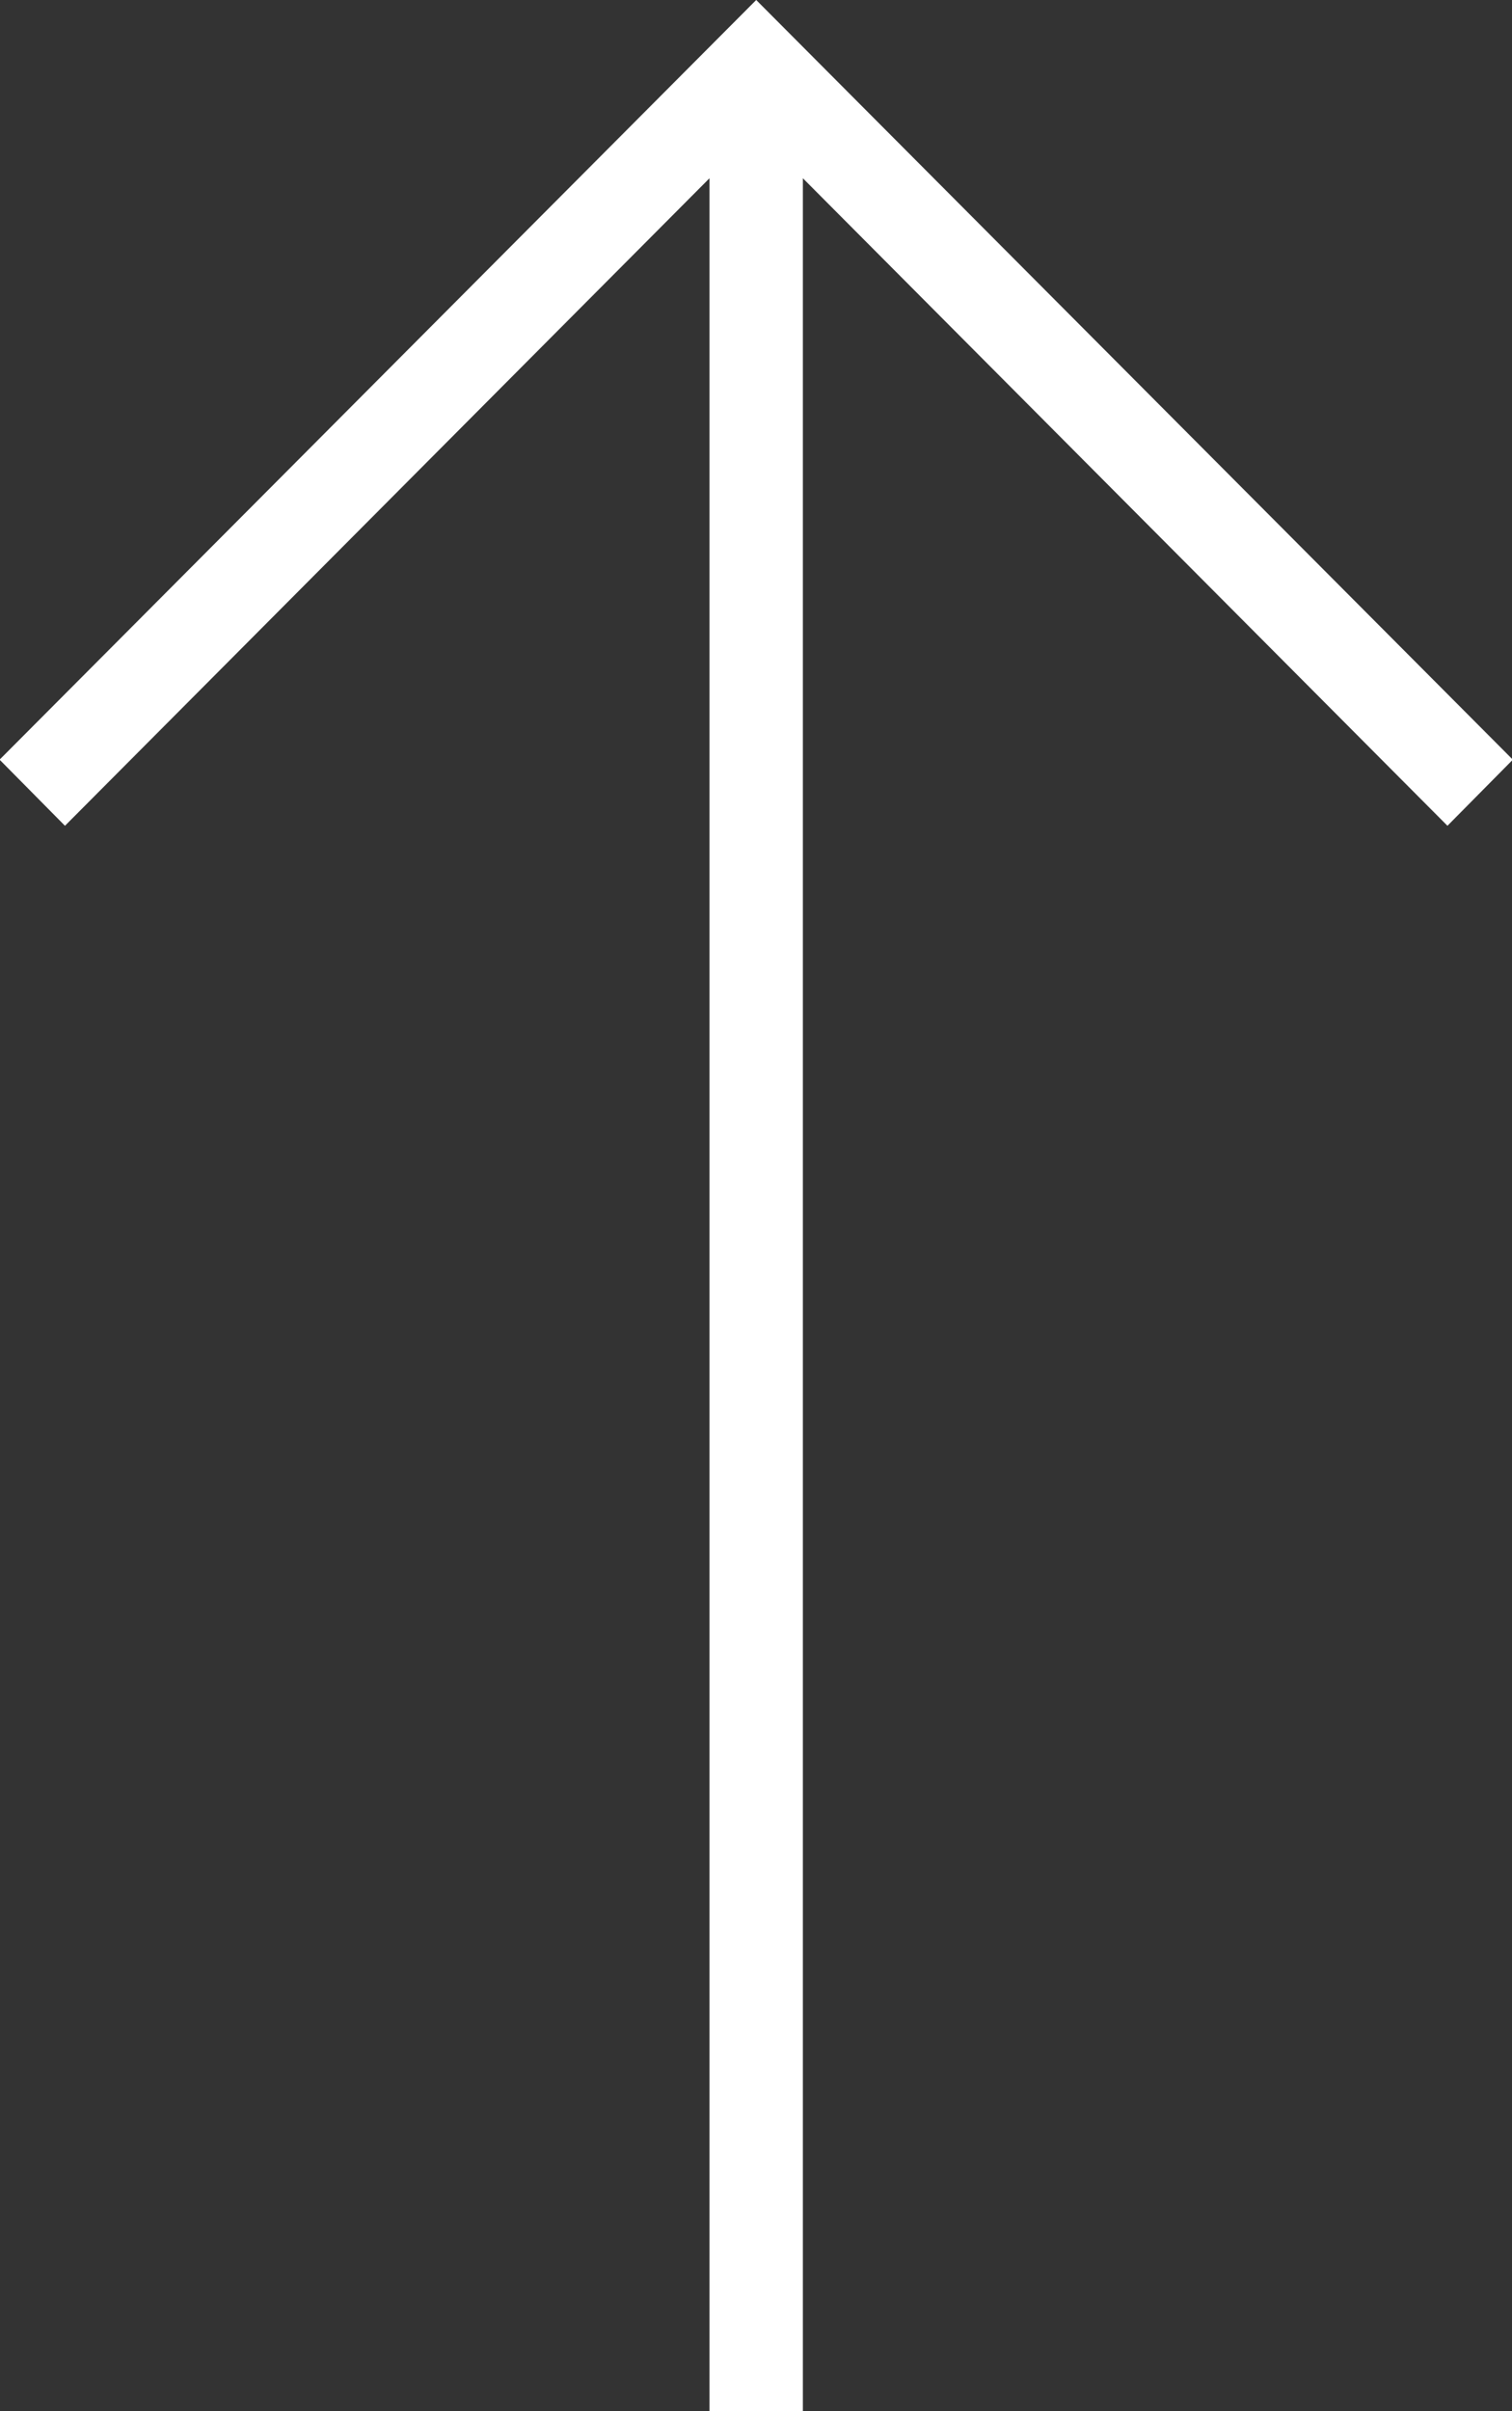
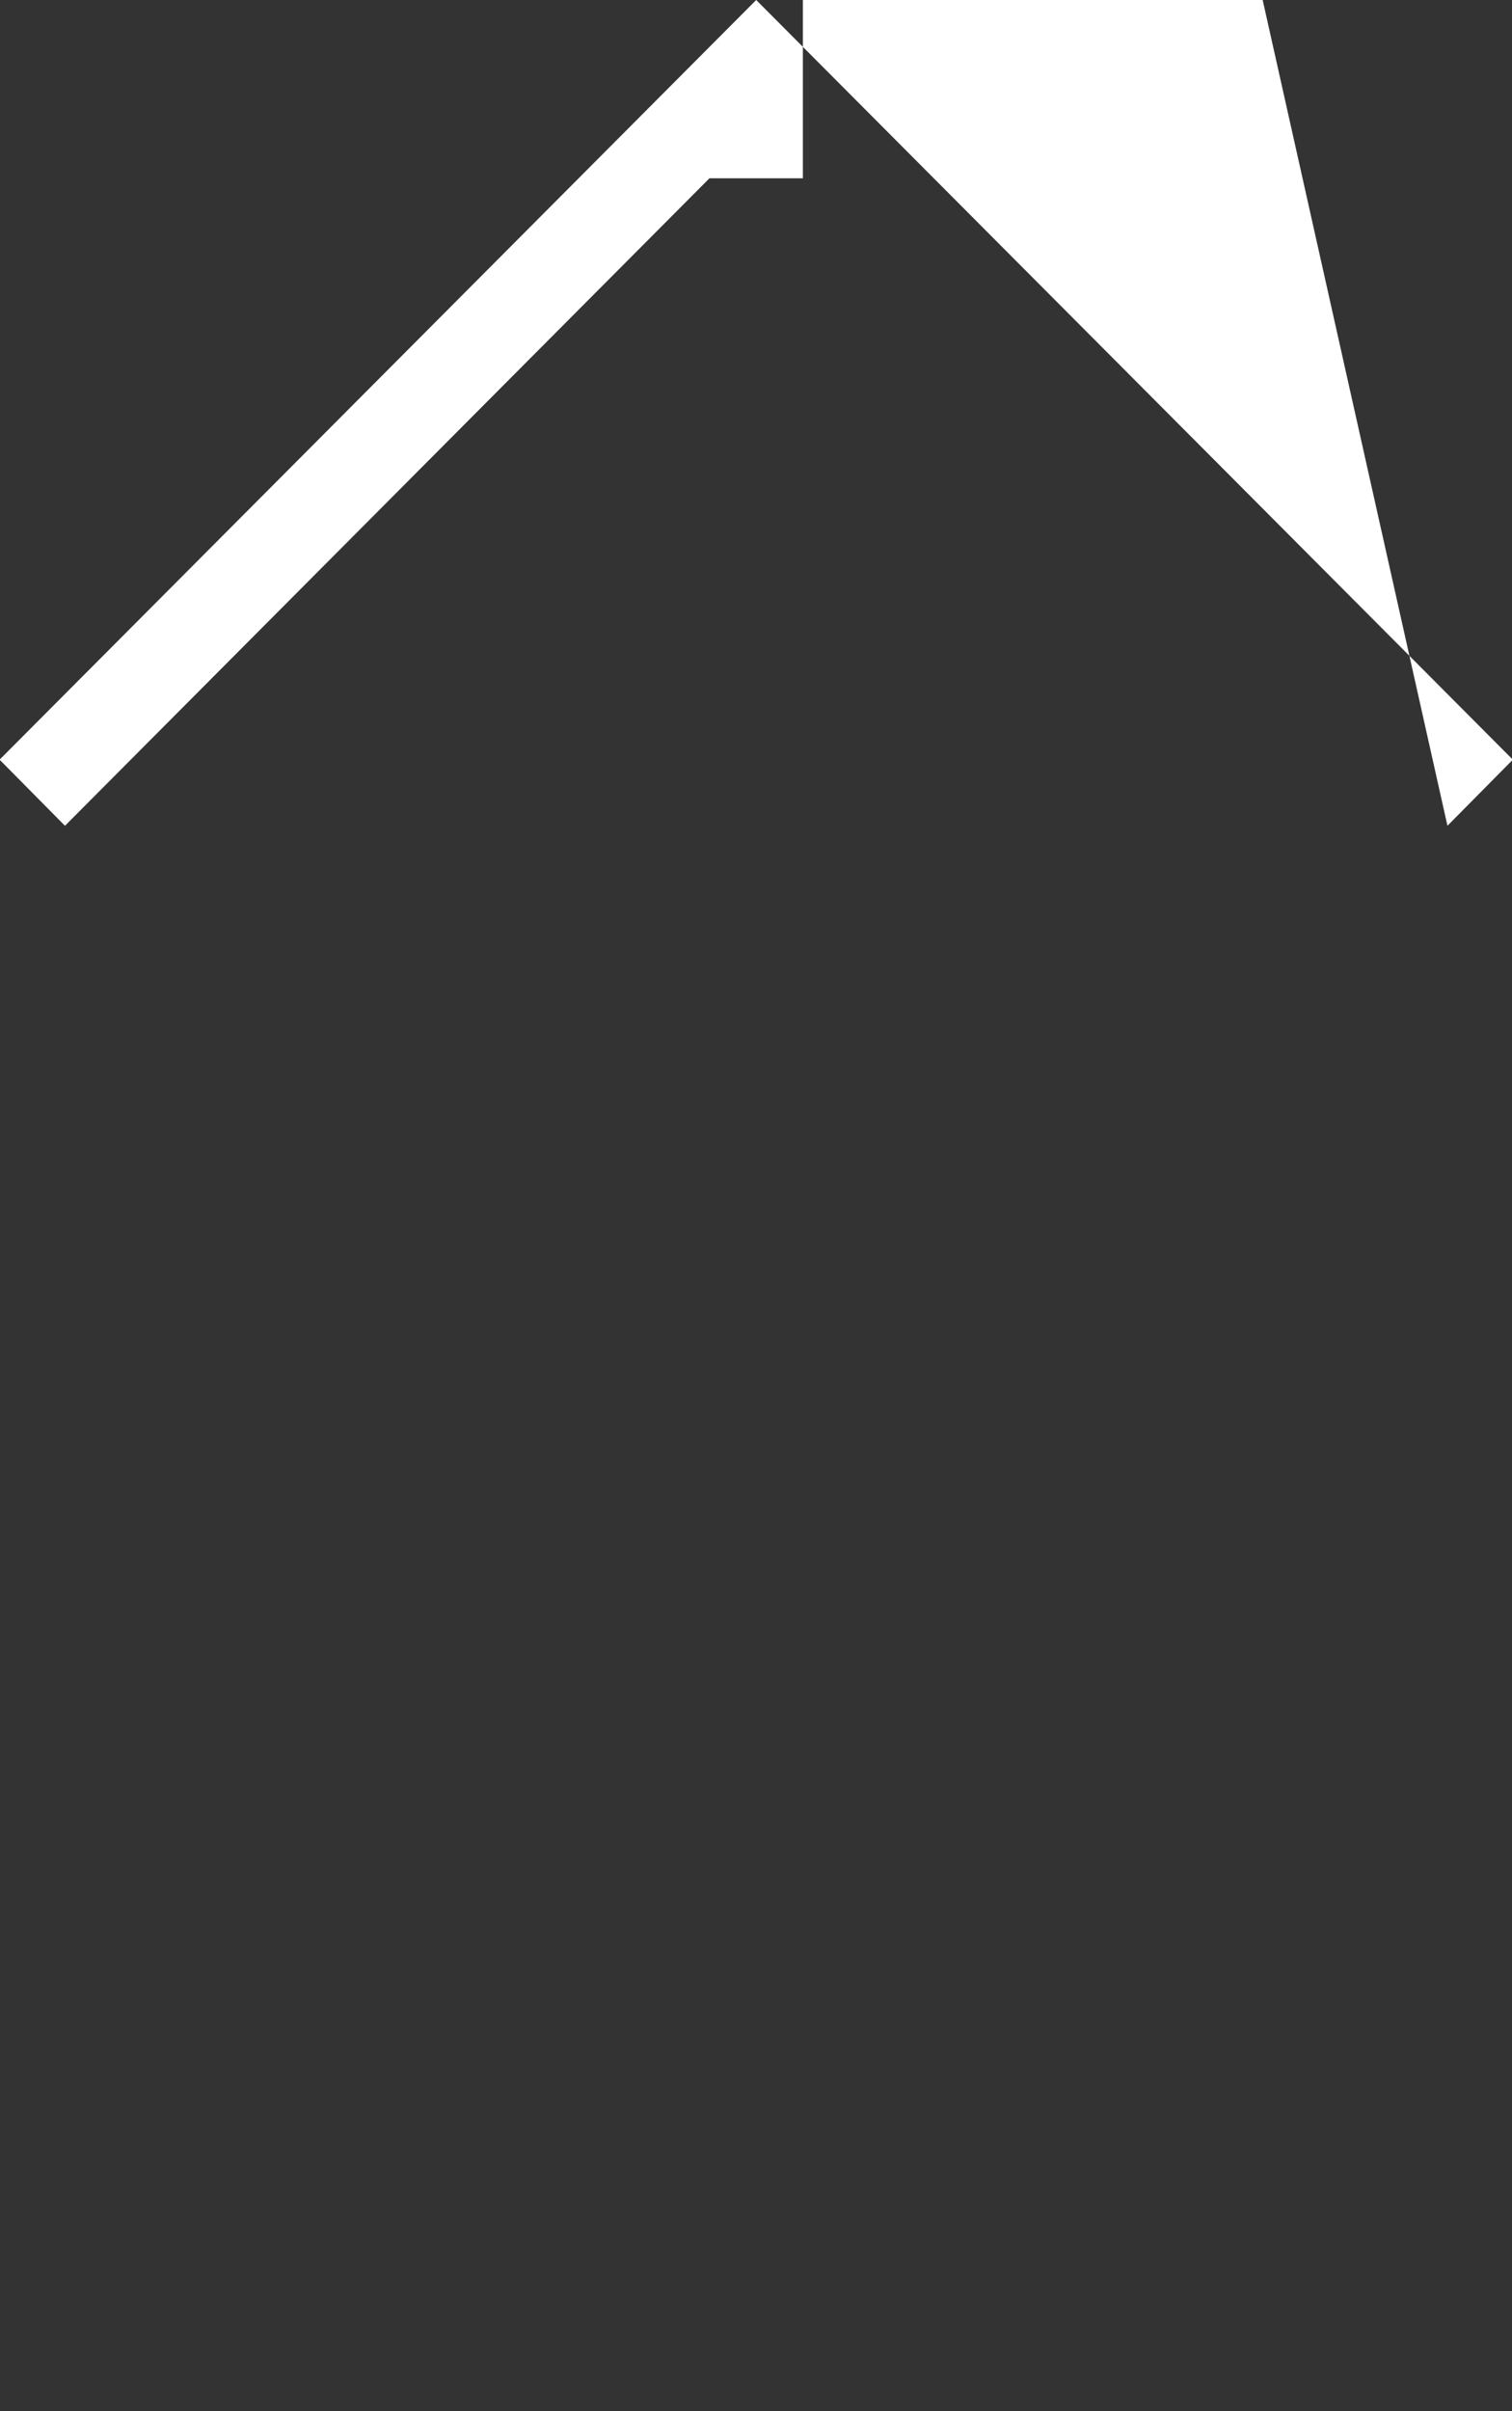
<svg xmlns="http://www.w3.org/2000/svg" width="25.625" height="40.85" viewBox="0 0 25.625 40.85">
  <rect x="0" y="0" width="25.625" height="40.85" fill="#333333" stroke="none" />
  <defs>
    <style>
      .cls-1 {
        fill: #fff;
        fill-rule: evenodd;
      }
    </style>
  </defs>
-   <path id="Shape_88_copy_3" data-name="Shape 88 copy 3" class="cls-1" d="M855.75,1874.3l1.108-1.12-12.823-12.87-12.823,12.87,1.108,1.12,10.923-10.97v37.83h1.583v-37.83Z" transform="translate(-831.219 -1860.31)" />
+   <path id="Shape_88_copy_3" data-name="Shape 88 copy 3" class="cls-1" d="M855.75,1874.3l1.108-1.12-12.823-12.87-12.823,12.87,1.108,1.12,10.923-10.97h1.583v-37.83Z" transform="translate(-831.219 -1860.31)" />
</svg>